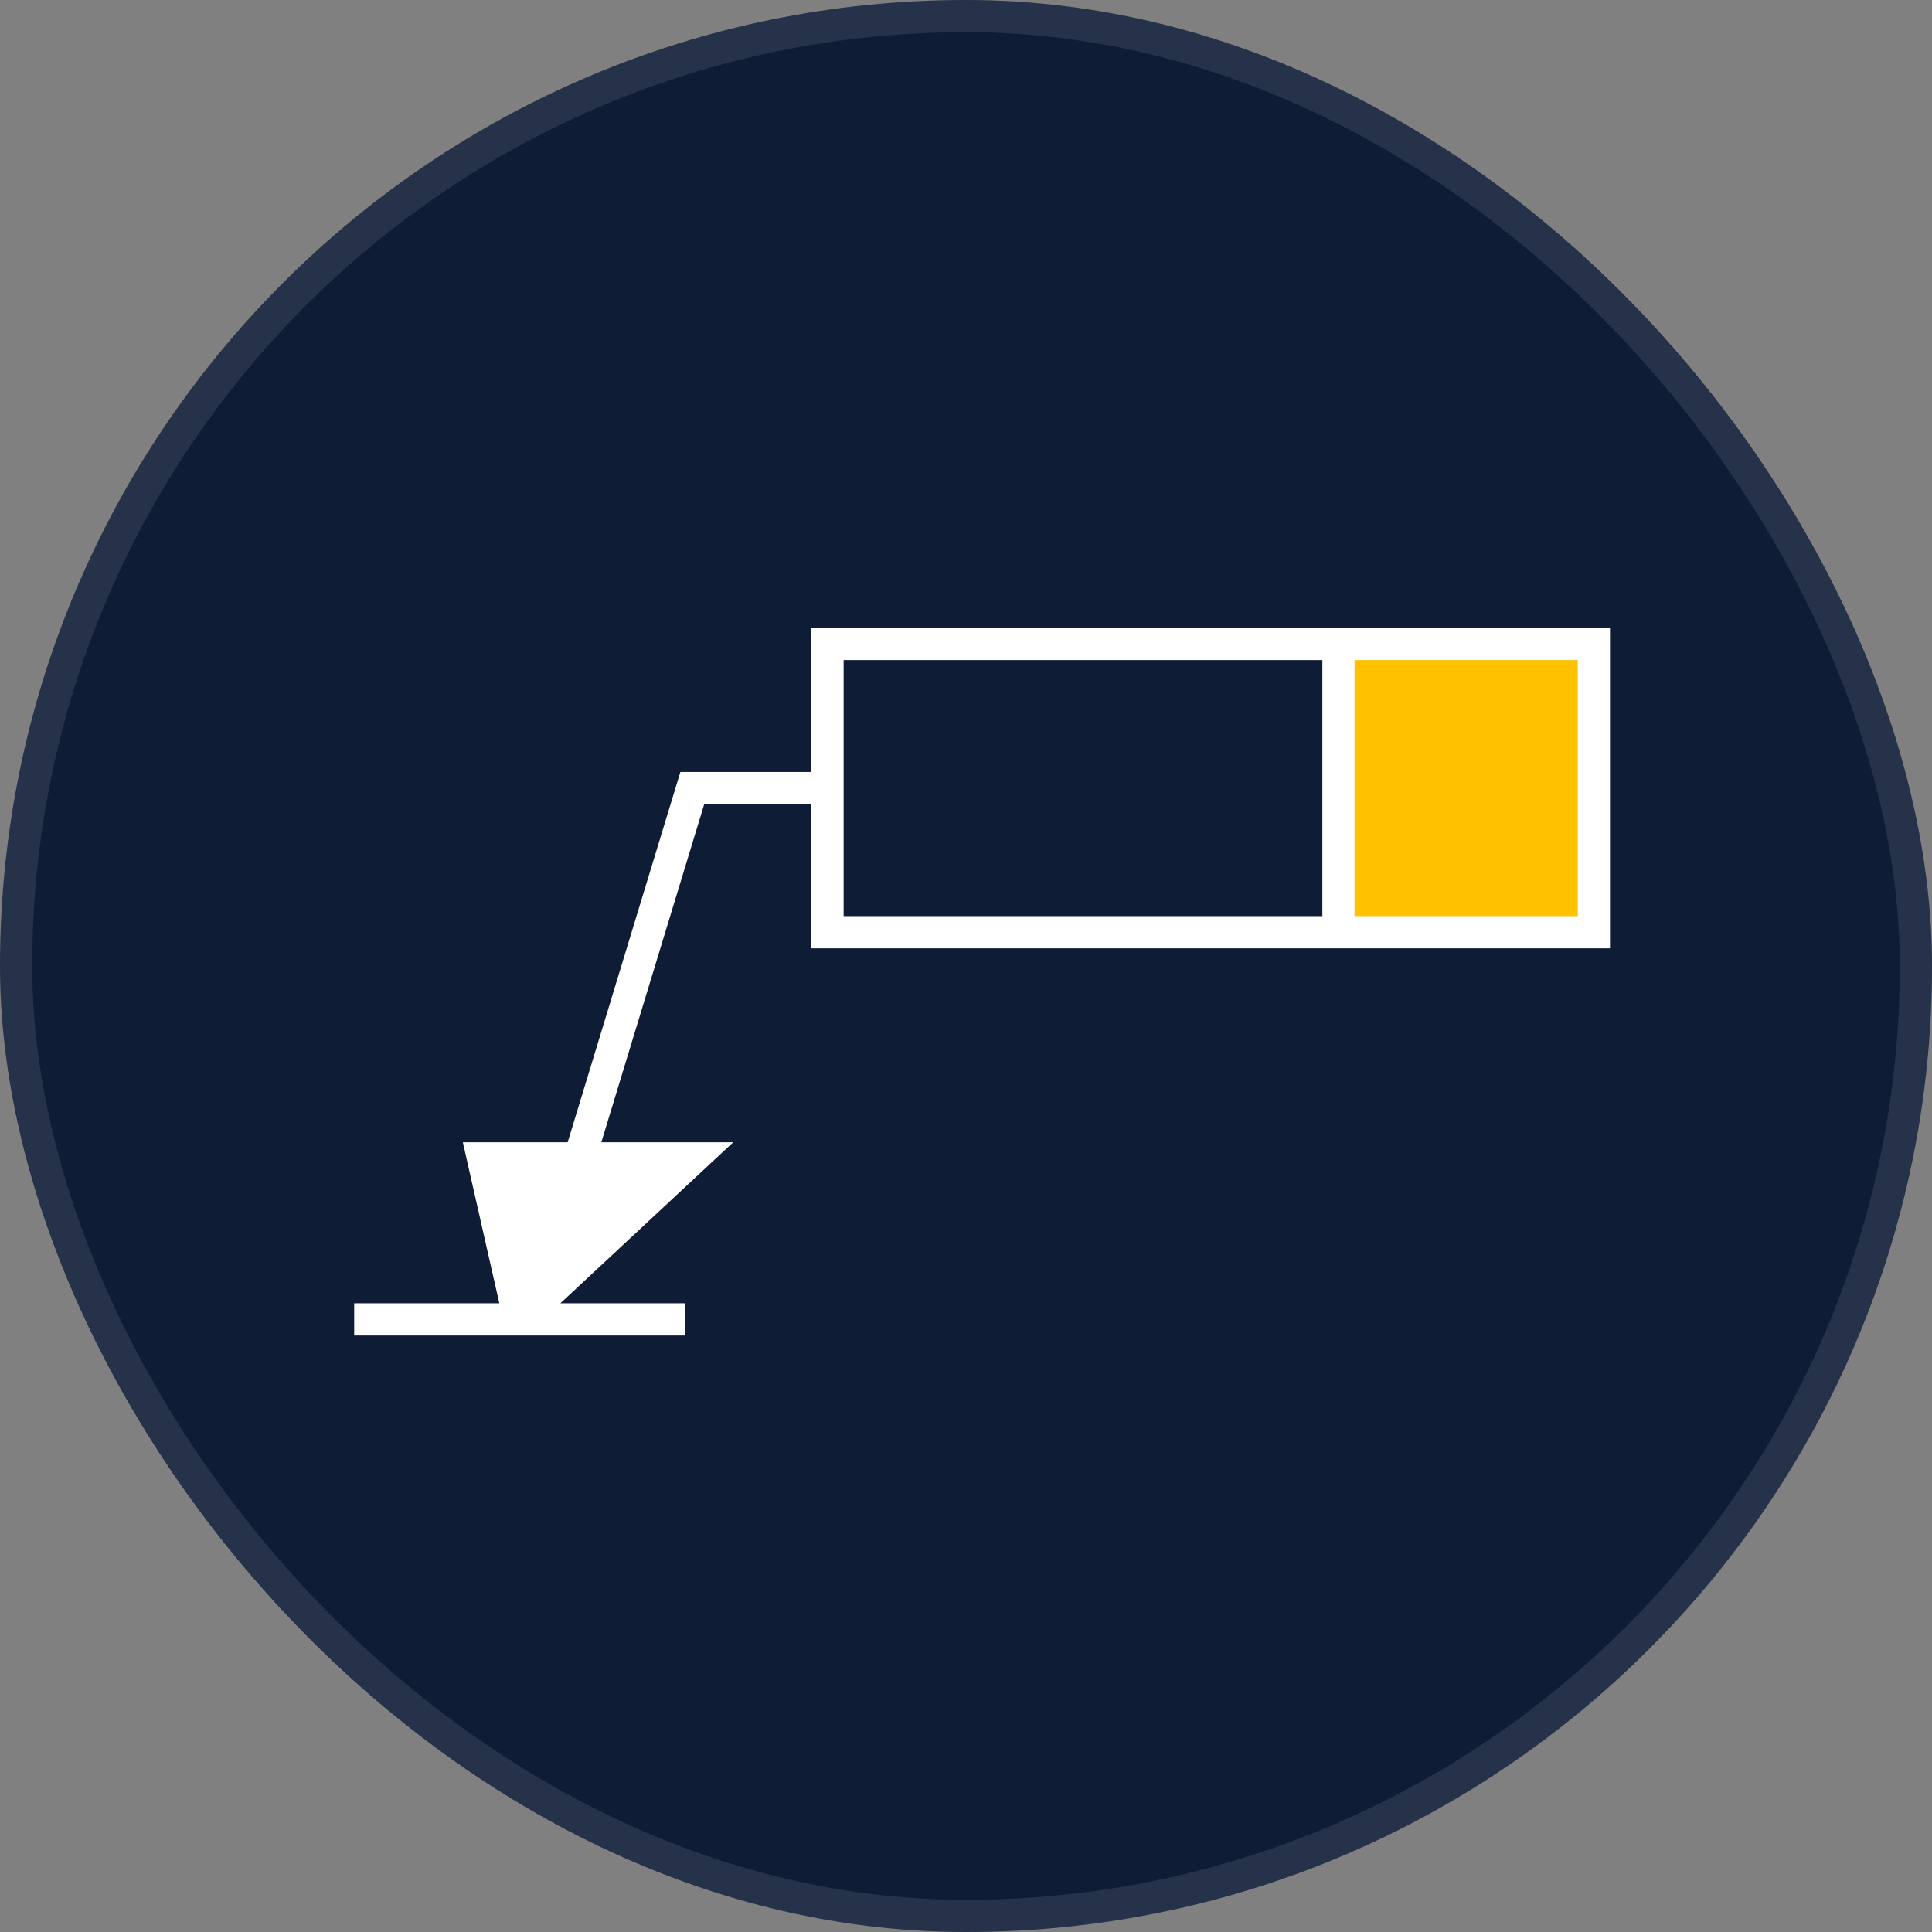
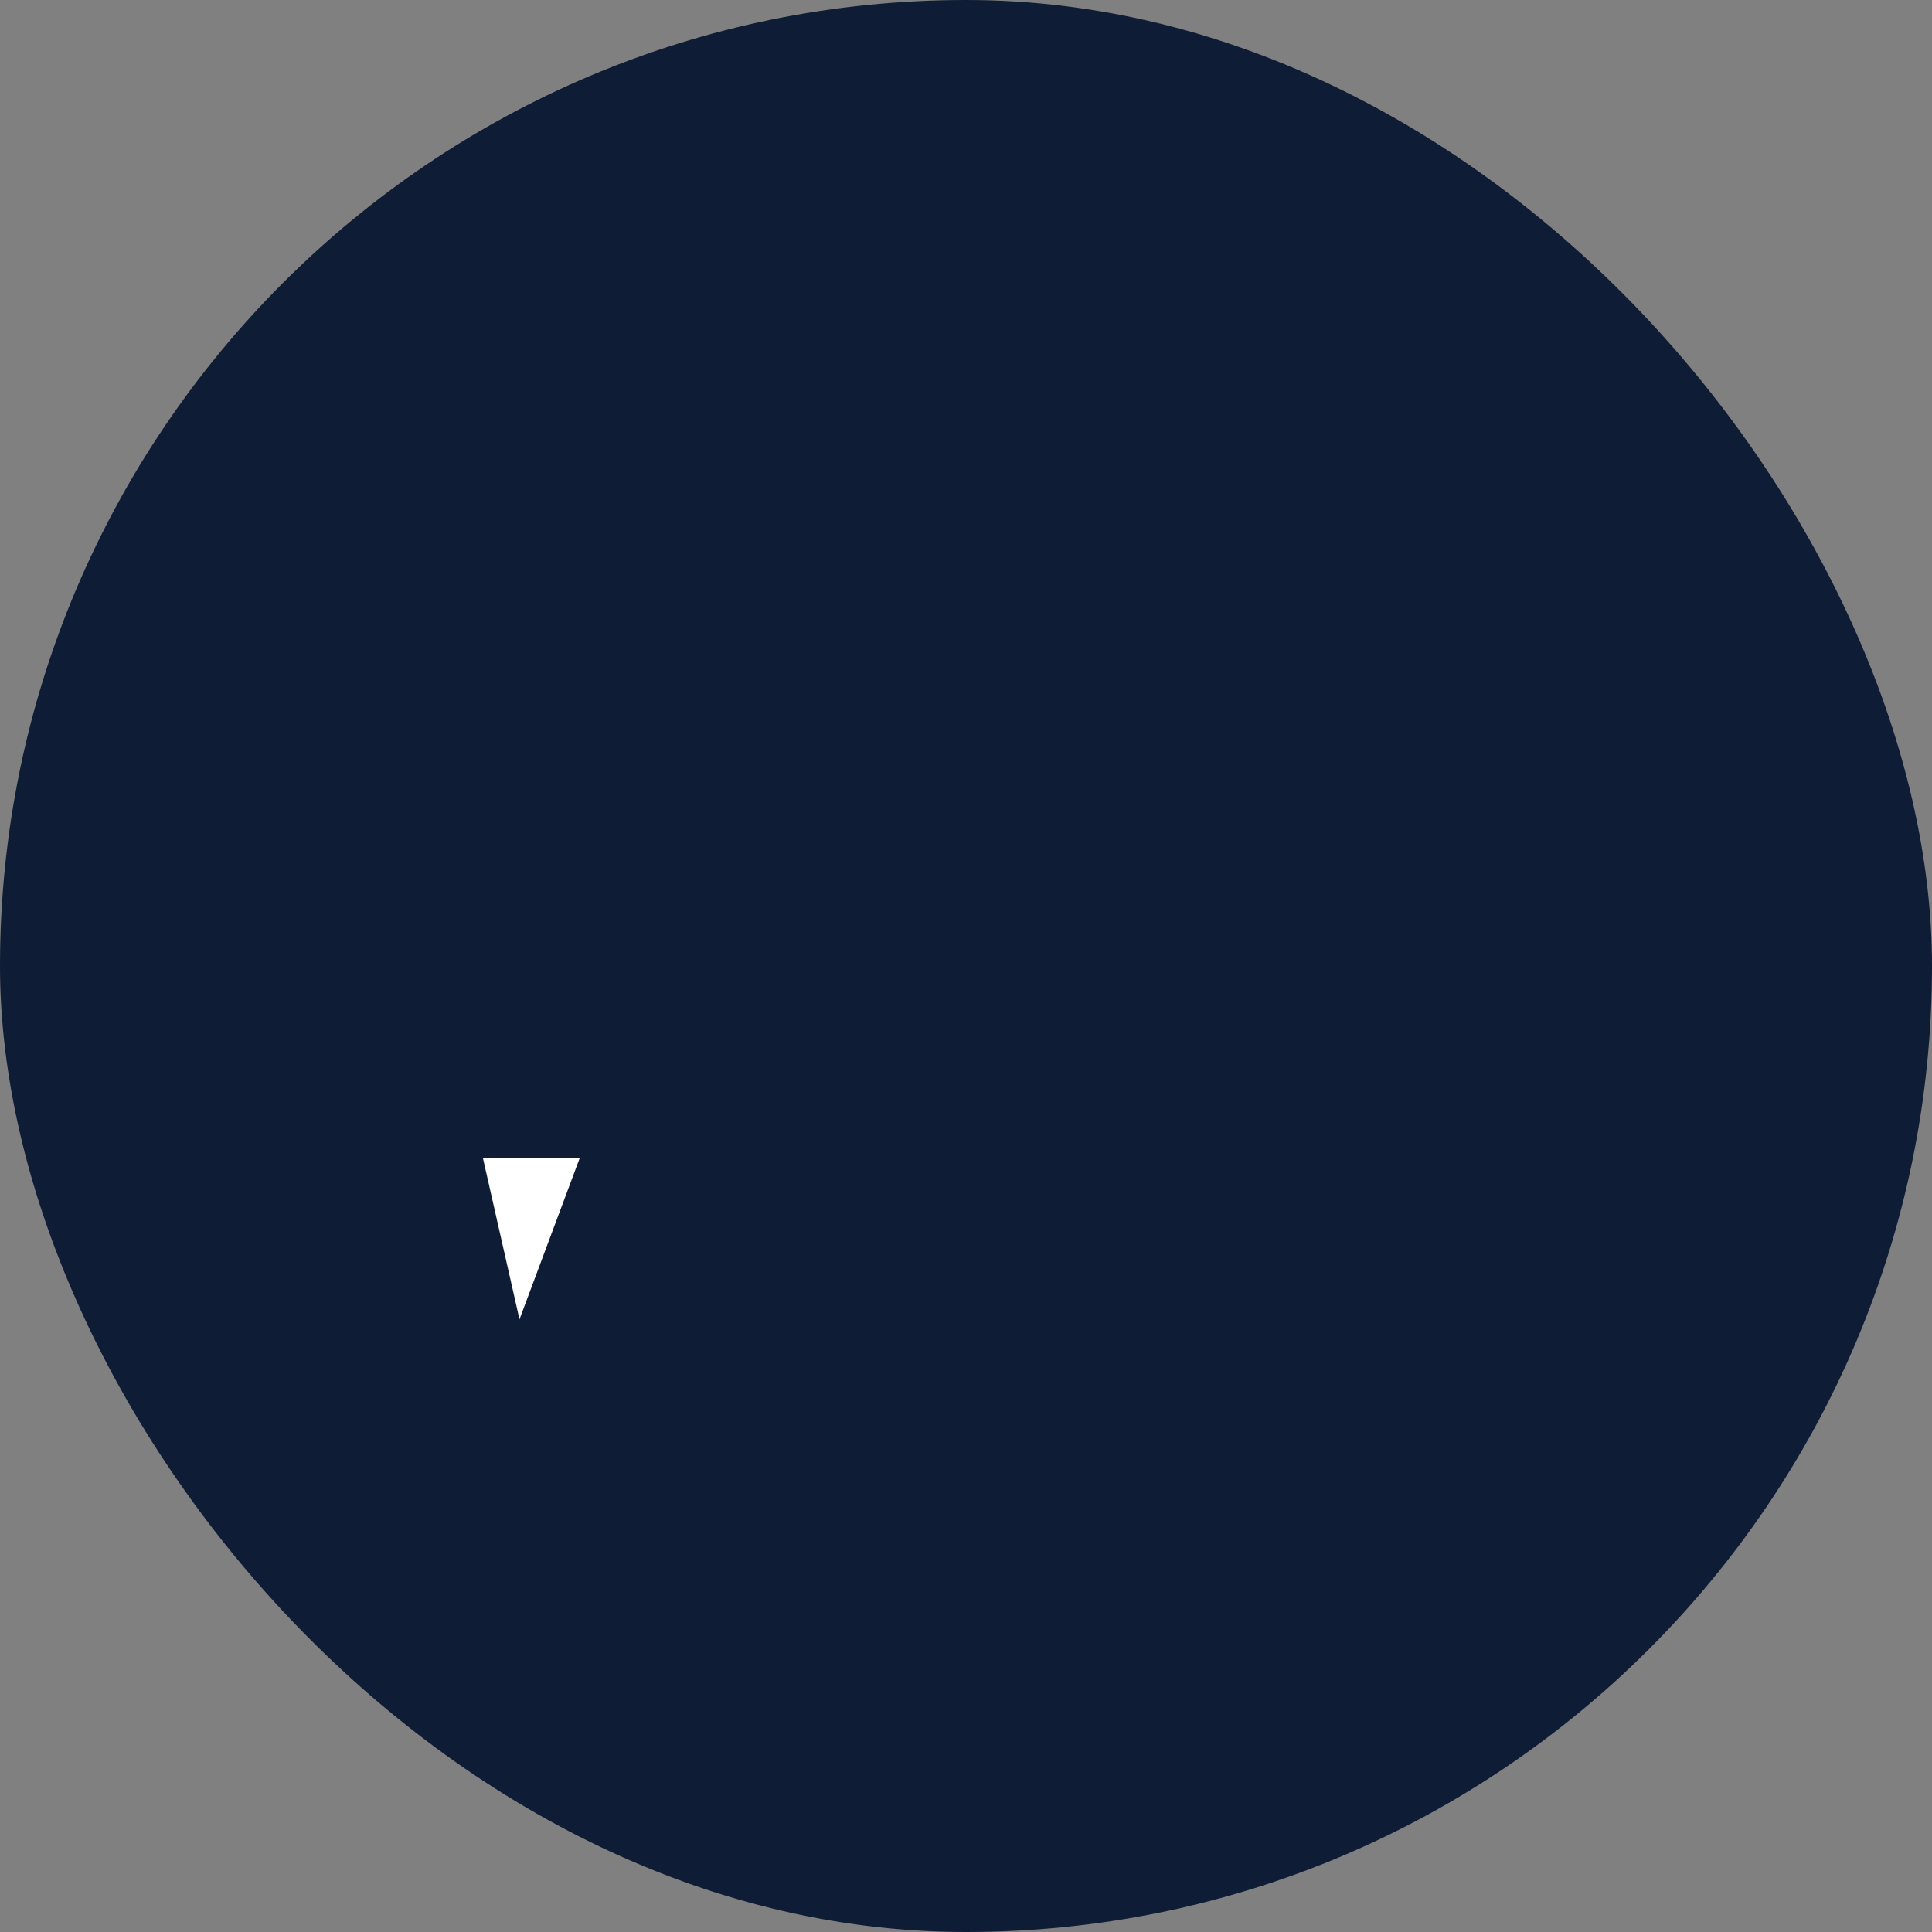
<svg xmlns="http://www.w3.org/2000/svg" width="60" height="60" viewBox="0 0 60 60" fill="none">
  <rect x="0" y="0" width="60" height="60" fill="#808080" stroke="none" />
  <rect width="60" height="60" rx="30" fill="#0E1C36" />
-   <rect x="0.5" y="0.5" width="59" height="59" rx="29.5" stroke="white" stroke-opacity="0.1" />
-   <path d="M18 35.975L16.133 40.975L21.5 35.975H18Z" fill="white" />
-   <path d="M15 35.975L16.133 40.975L18 35.975H15Z" fill="white" />
-   <path d="M49.5 28.951V20H41.567V28.951H49.5Z" fill="#FFC100" />
-   <path d="M11 40.975H16.133M21.267 40.975H16.133M16.133 40.975L21.5 35.975H18M16.133 40.975L15 35.975H18M16.133 40.975L18 35.975M25.7 24.475V28.951H41.567M25.7 24.475V20H41.567M25.7 24.475H21.5L18 35.975M41.567 20H49.5V28.951H41.567M41.567 20V28.951" stroke="white" />
+   <path d="M15 35.975L16.133 40.975L18 35.975H15" fill="white" />
</svg>